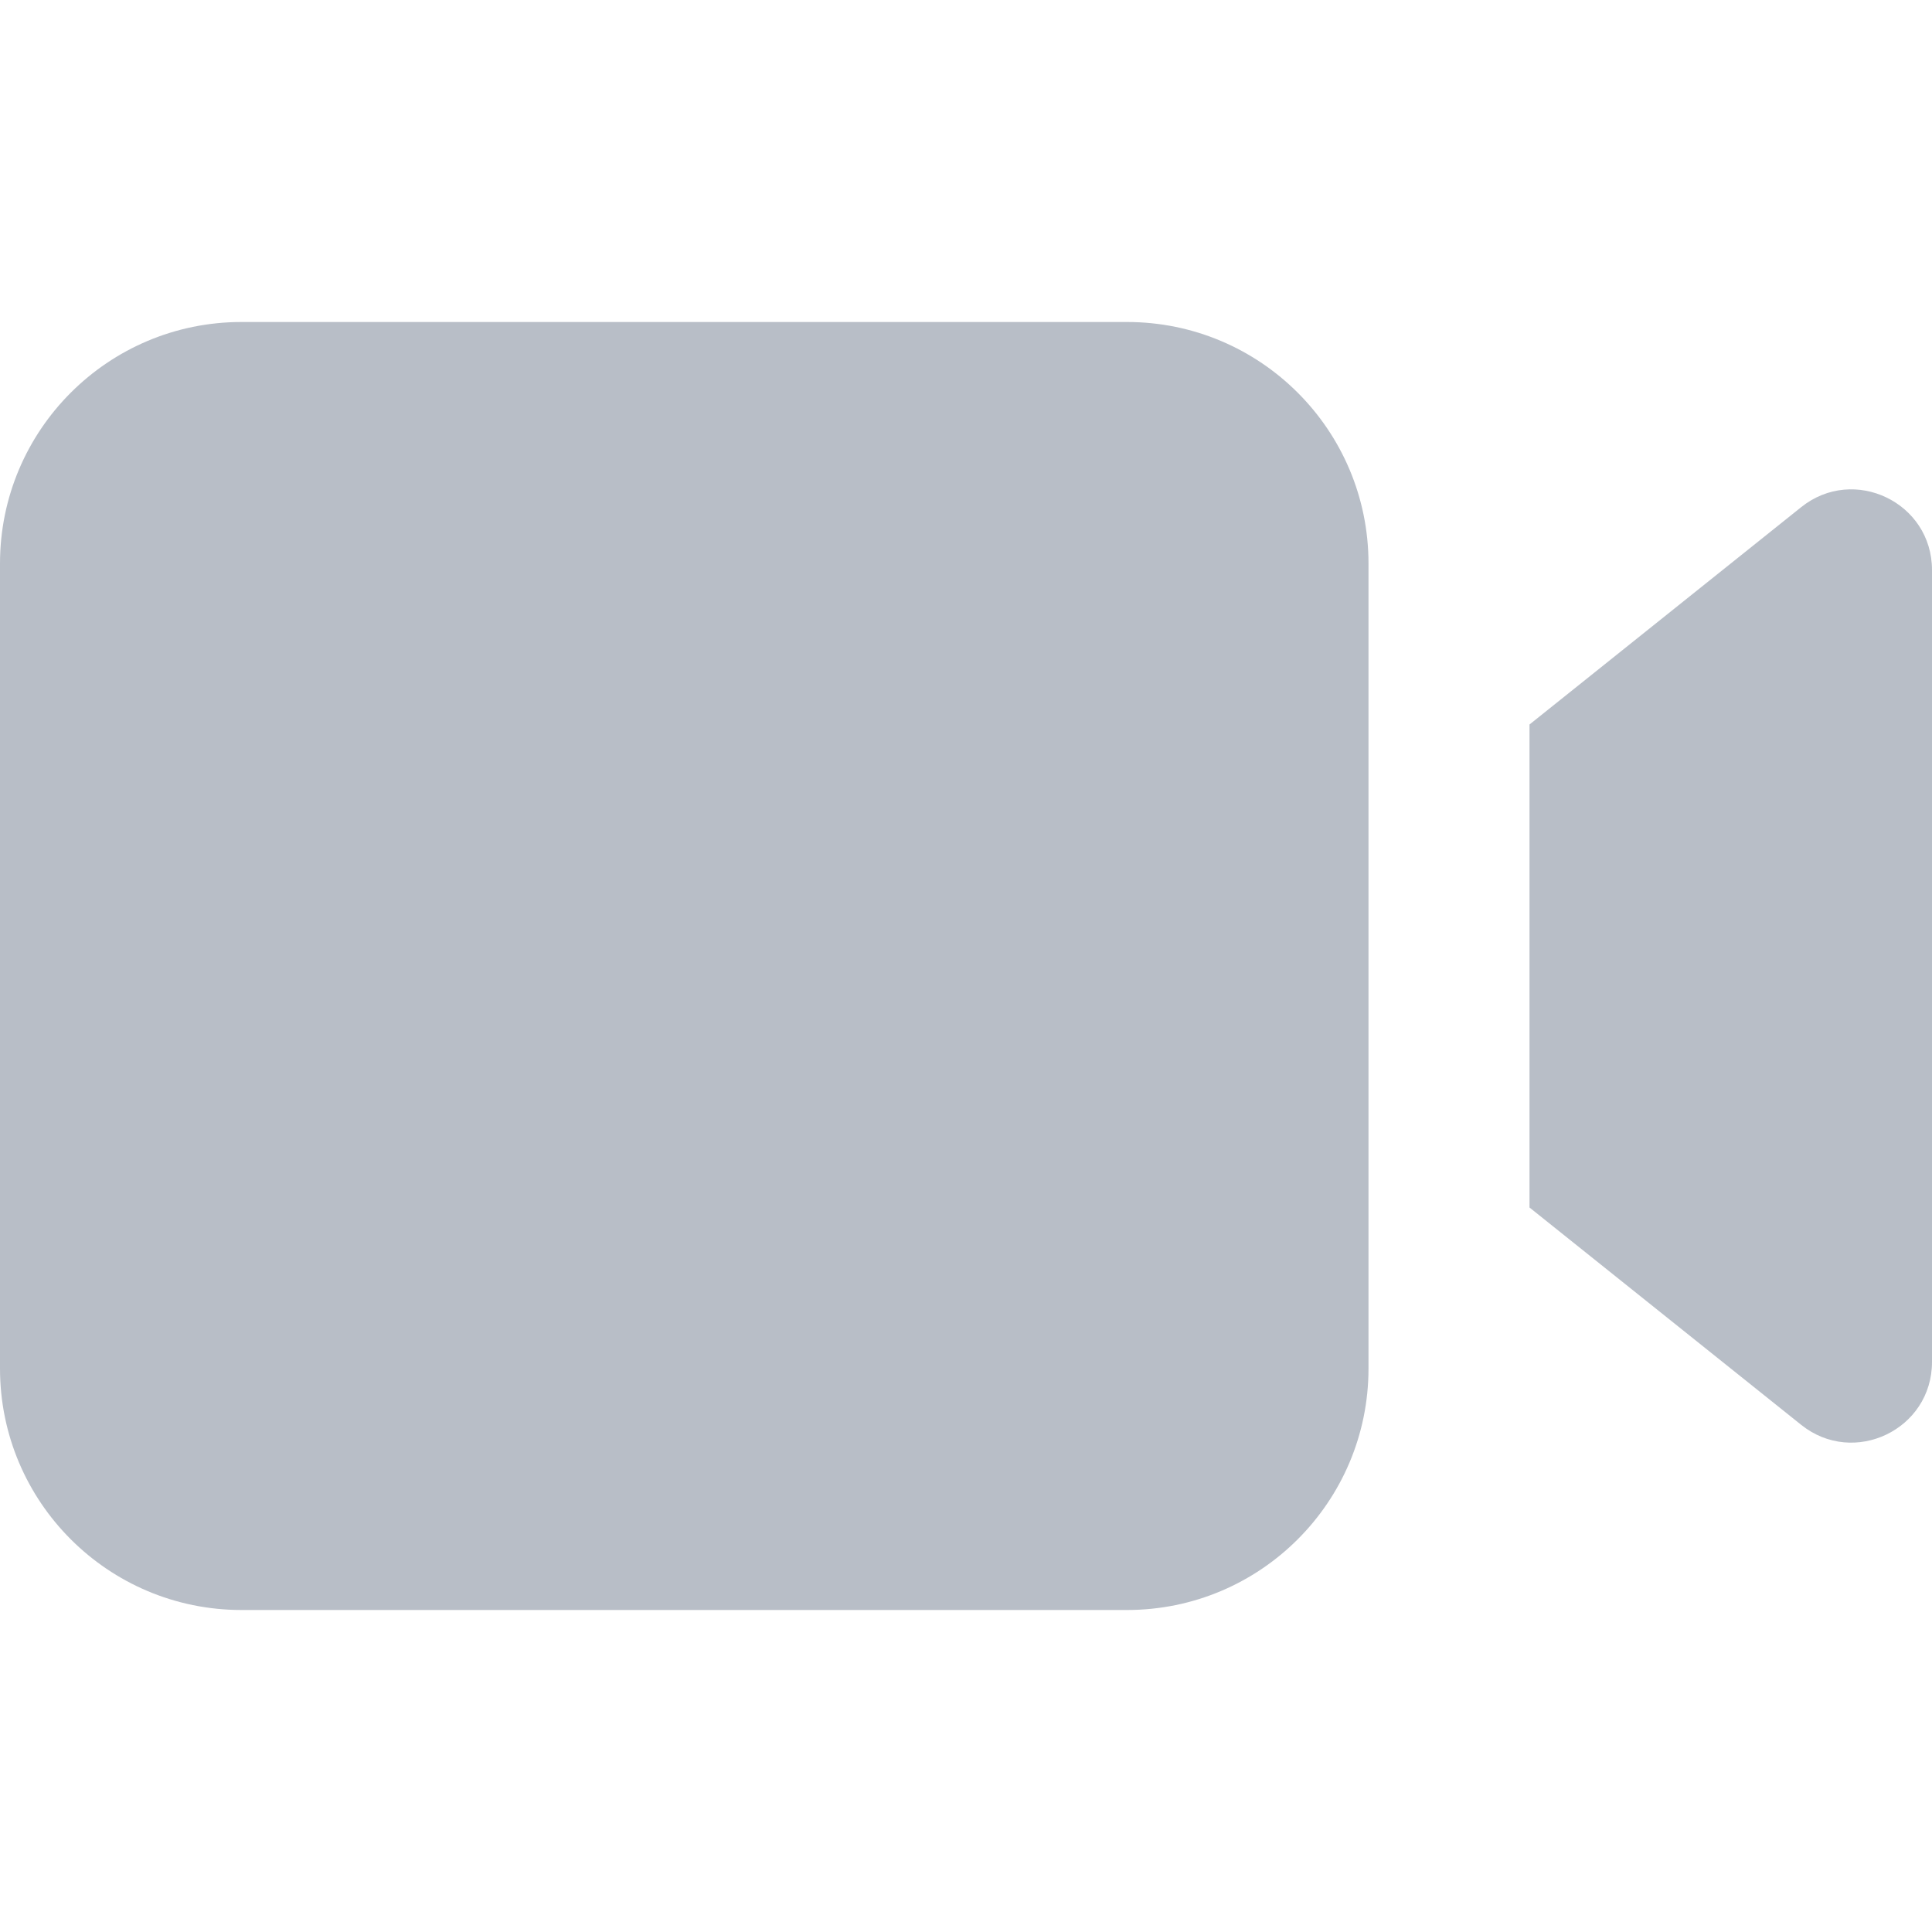
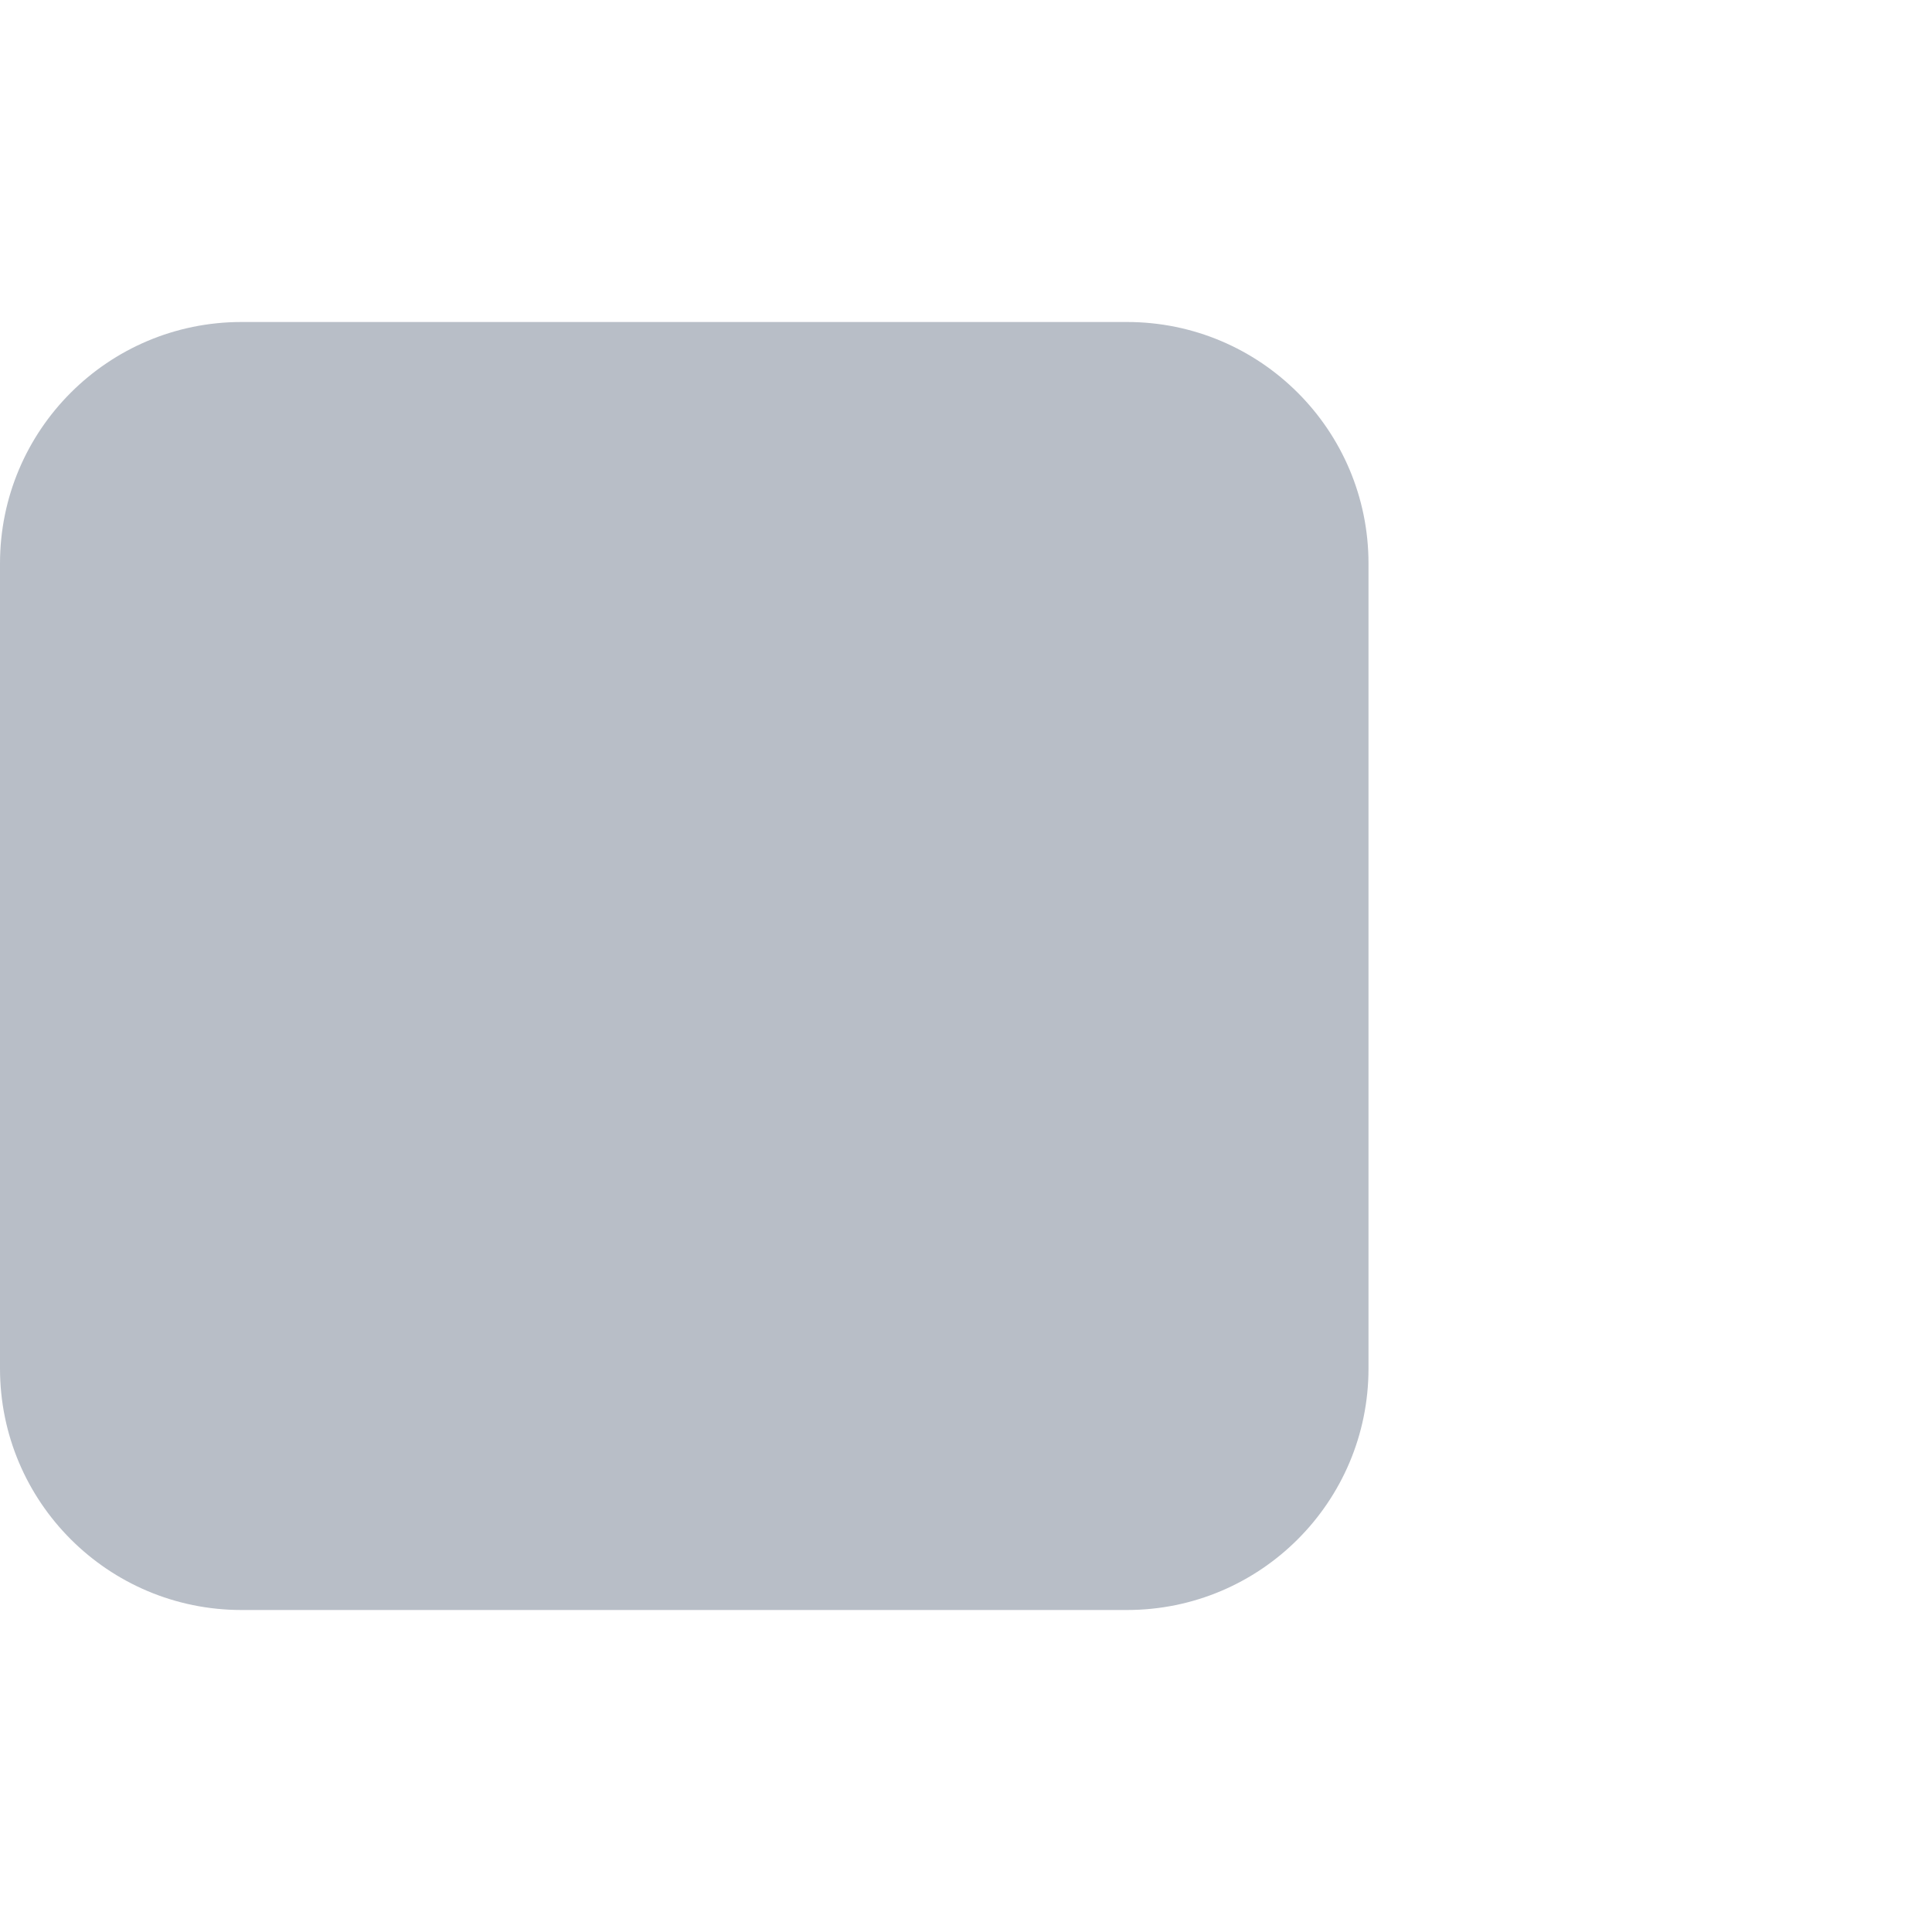
<svg xmlns="http://www.w3.org/2000/svg" width="24" height="24" viewBox="0 0 24 24" fill="none">
  <path d="M0 7C0 5.343 1.343 4 3 4H14C15.657 4 17 5.343 17 7V17C17 18.657 15.657 20 14 20H3C1.343 20 0 18.657 0 17V7Z" fill="#b8bec7" />
-   <path d="M19 9L22.375 6.3C23.03 5.776 24 6.242 24 7.081V16.919C24 17.758 23.03 18.224 22.375 17.7L19 15V9Z" fill="#b8bec7" />
</svg>